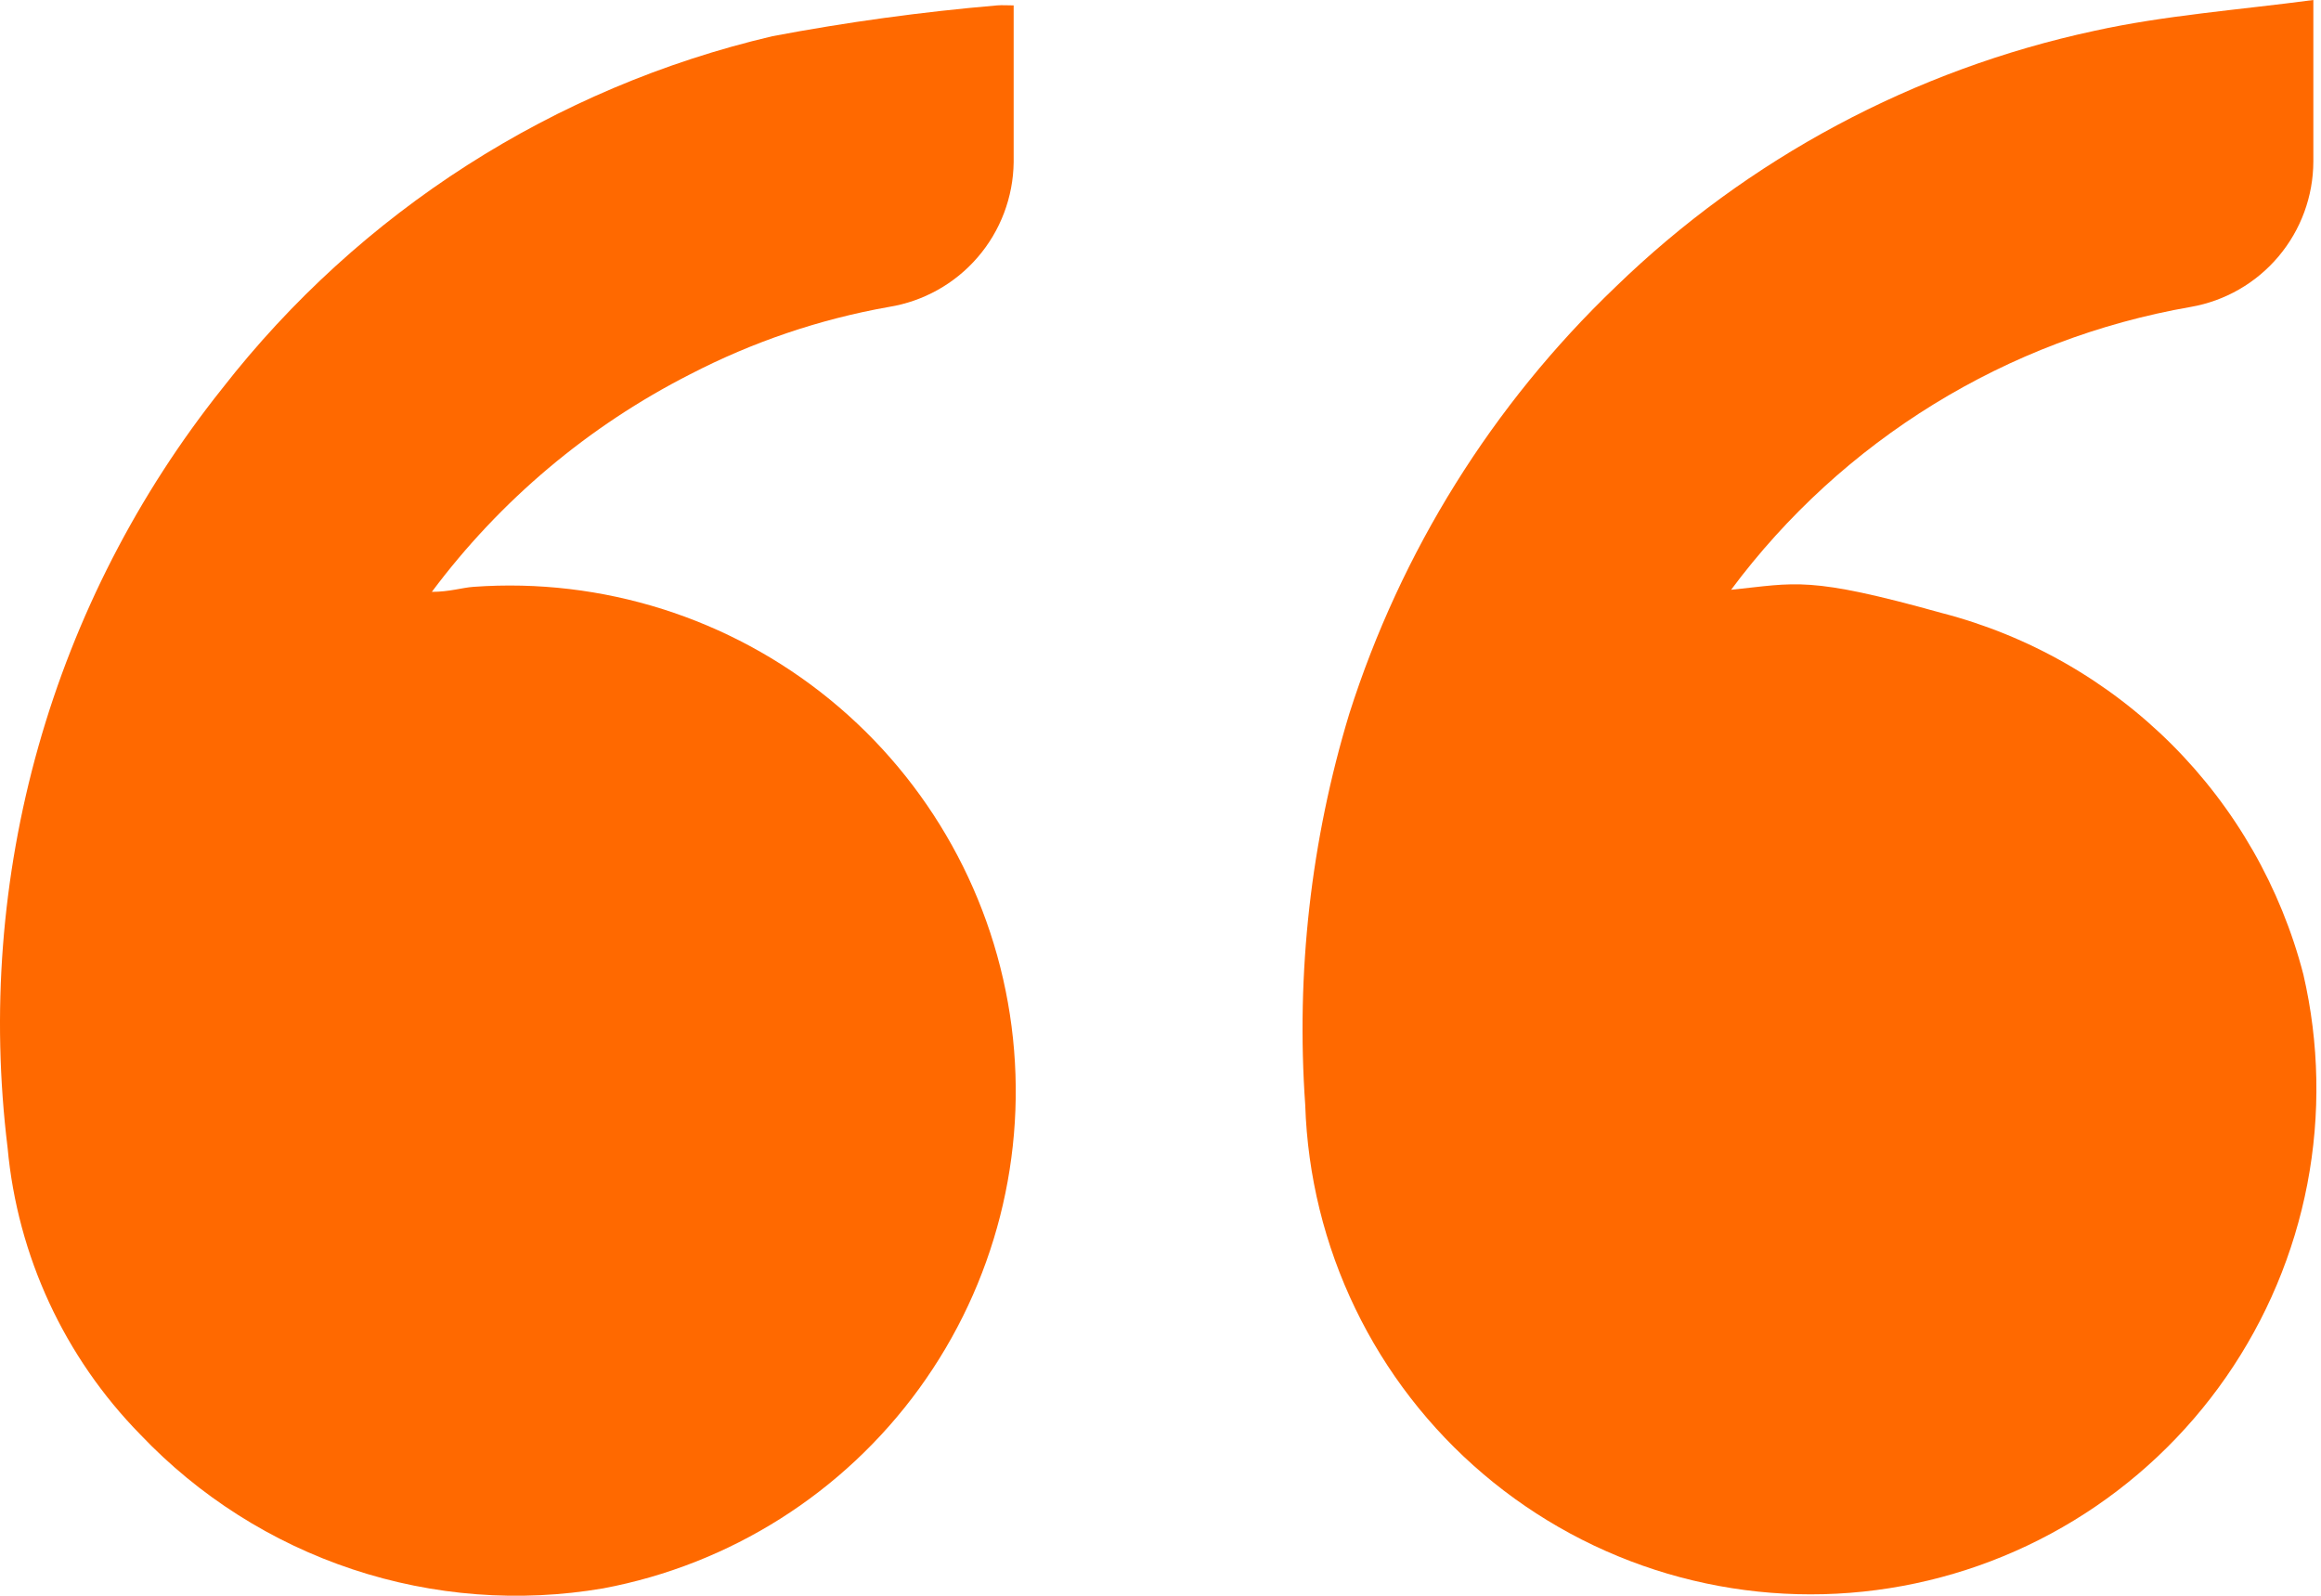
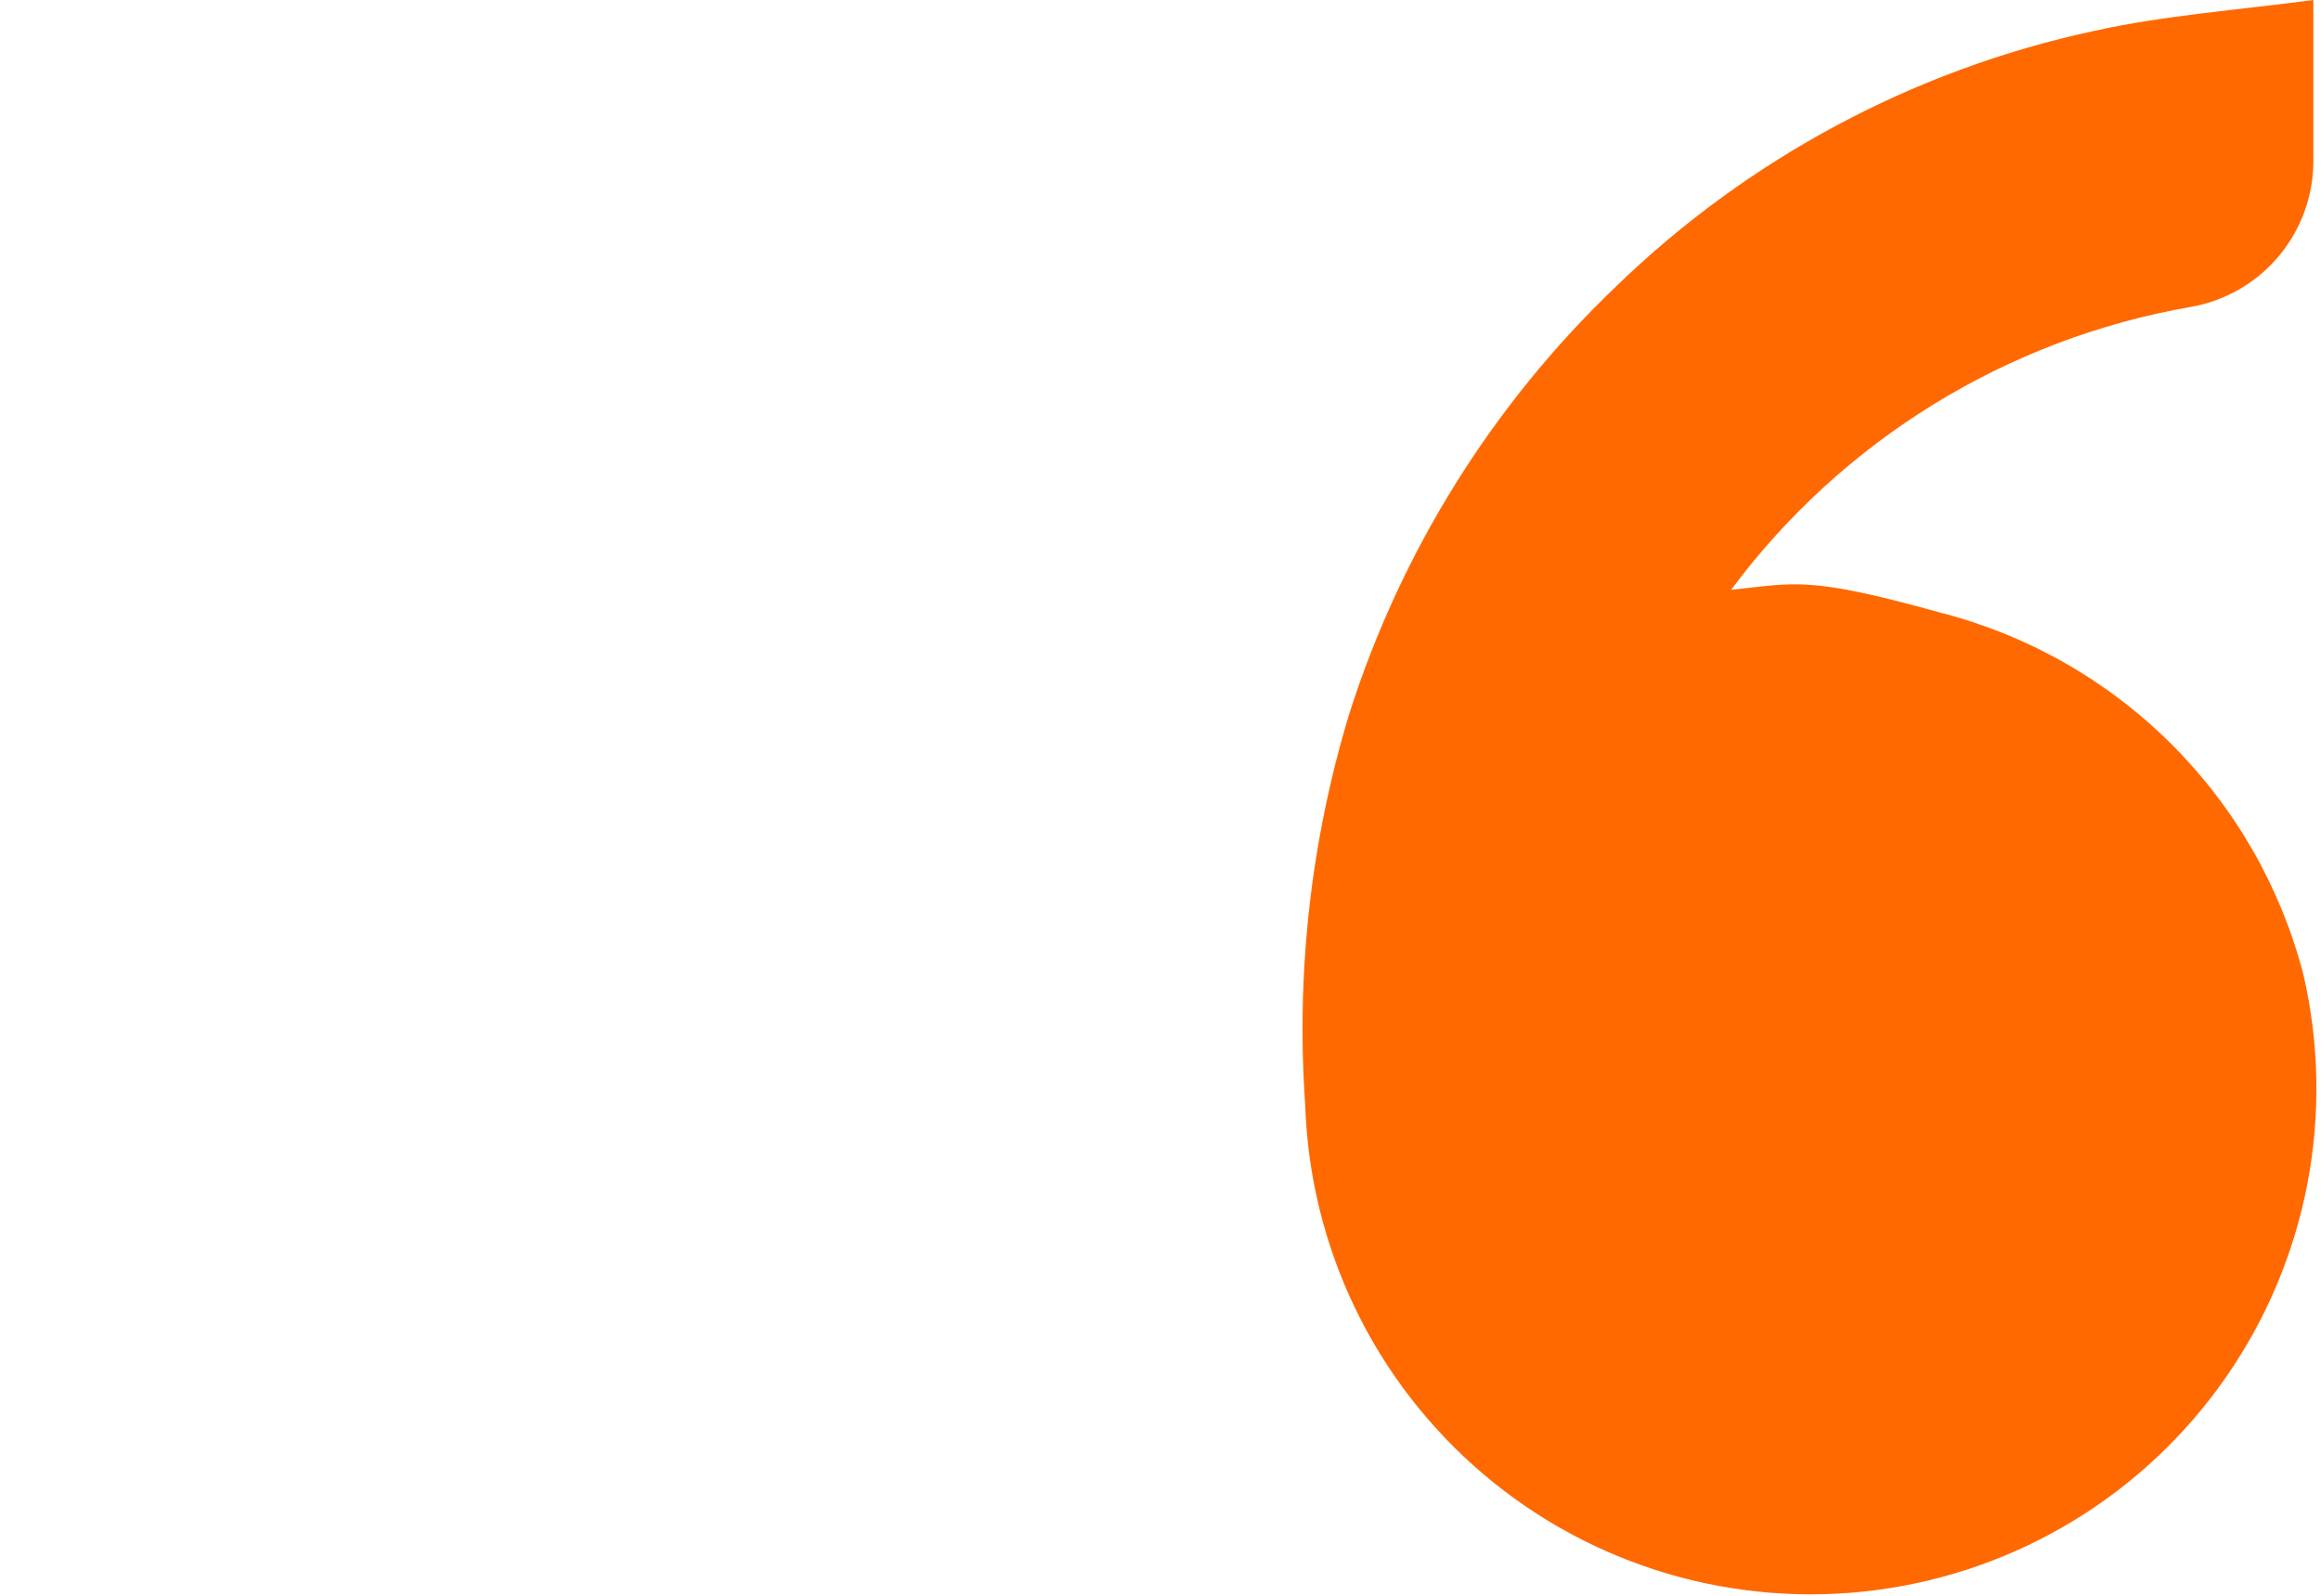
<svg xmlns="http://www.w3.org/2000/svg" width="64" height="44" viewBox="0 0 64 44" fill="none">
-   <path d="M27.951 0.149V4.472C27.939 5.436 27.588 6.365 26.958 7.095C26.329 7.825 25.462 8.309 24.511 8.463C22.6 8.801 20.752 9.428 19.029 10.321C16.226 11.746 13.789 13.799 11.908 16.319C12.401 16.319 12.733 16.204 13.054 16.181C16.607 15.924 20.124 17.035 22.884 19.288C25.643 21.541 27.435 24.765 27.893 28.298C28.351 31.831 27.439 35.405 25.345 38.287C23.251 41.169 20.134 43.14 16.632 43.796C14.32 44.191 11.946 44.01 9.72 43.27C7.494 42.53 5.484 41.254 3.868 39.553C1.775 37.419 0.483 34.628 0.21 31.652C-0.246 27.943 0.042 24.181 1.058 20.585C2.074 16.989 3.798 13.632 6.128 10.711C9.927 5.836 15.282 2.408 21.3 0.998C23.349 0.61 25.415 0.327 27.493 0.149C27.63 0.137 27.779 0.149 27.951 0.149Z" fill="#FF6900" />
  <path d="M63.789 0V4.45C63.787 5.41 63.447 6.338 62.828 7.072C62.21 7.806 61.352 8.299 60.406 8.463C55.34 9.345 50.804 12.136 47.734 16.262C49.534 16.078 49.844 15.872 53.548 16.904C55.947 17.526 58.136 18.778 59.888 20.53C61.64 22.282 62.892 24.471 63.514 26.87C63.953 28.765 63.99 30.732 63.624 32.643C63.257 34.553 62.495 36.367 61.386 37.965C60.277 39.564 58.845 40.913 57.184 41.925C55.522 42.937 53.667 43.591 51.737 43.843C49.808 44.096 47.847 43.941 45.981 43.391C44.115 42.84 42.385 41.905 40.902 40.645C39.419 39.386 38.215 37.83 37.37 36.078C36.524 34.325 36.054 32.415 35.991 30.471C35.734 26.829 36.146 23.172 37.206 19.679C38.63 15.205 41.153 11.159 44.546 7.913C48.2 4.366 52.778 1.918 57.757 0.849C59.684 0.424 61.714 0.275 63.789 0Z" fill="#FF6900" />
</svg>